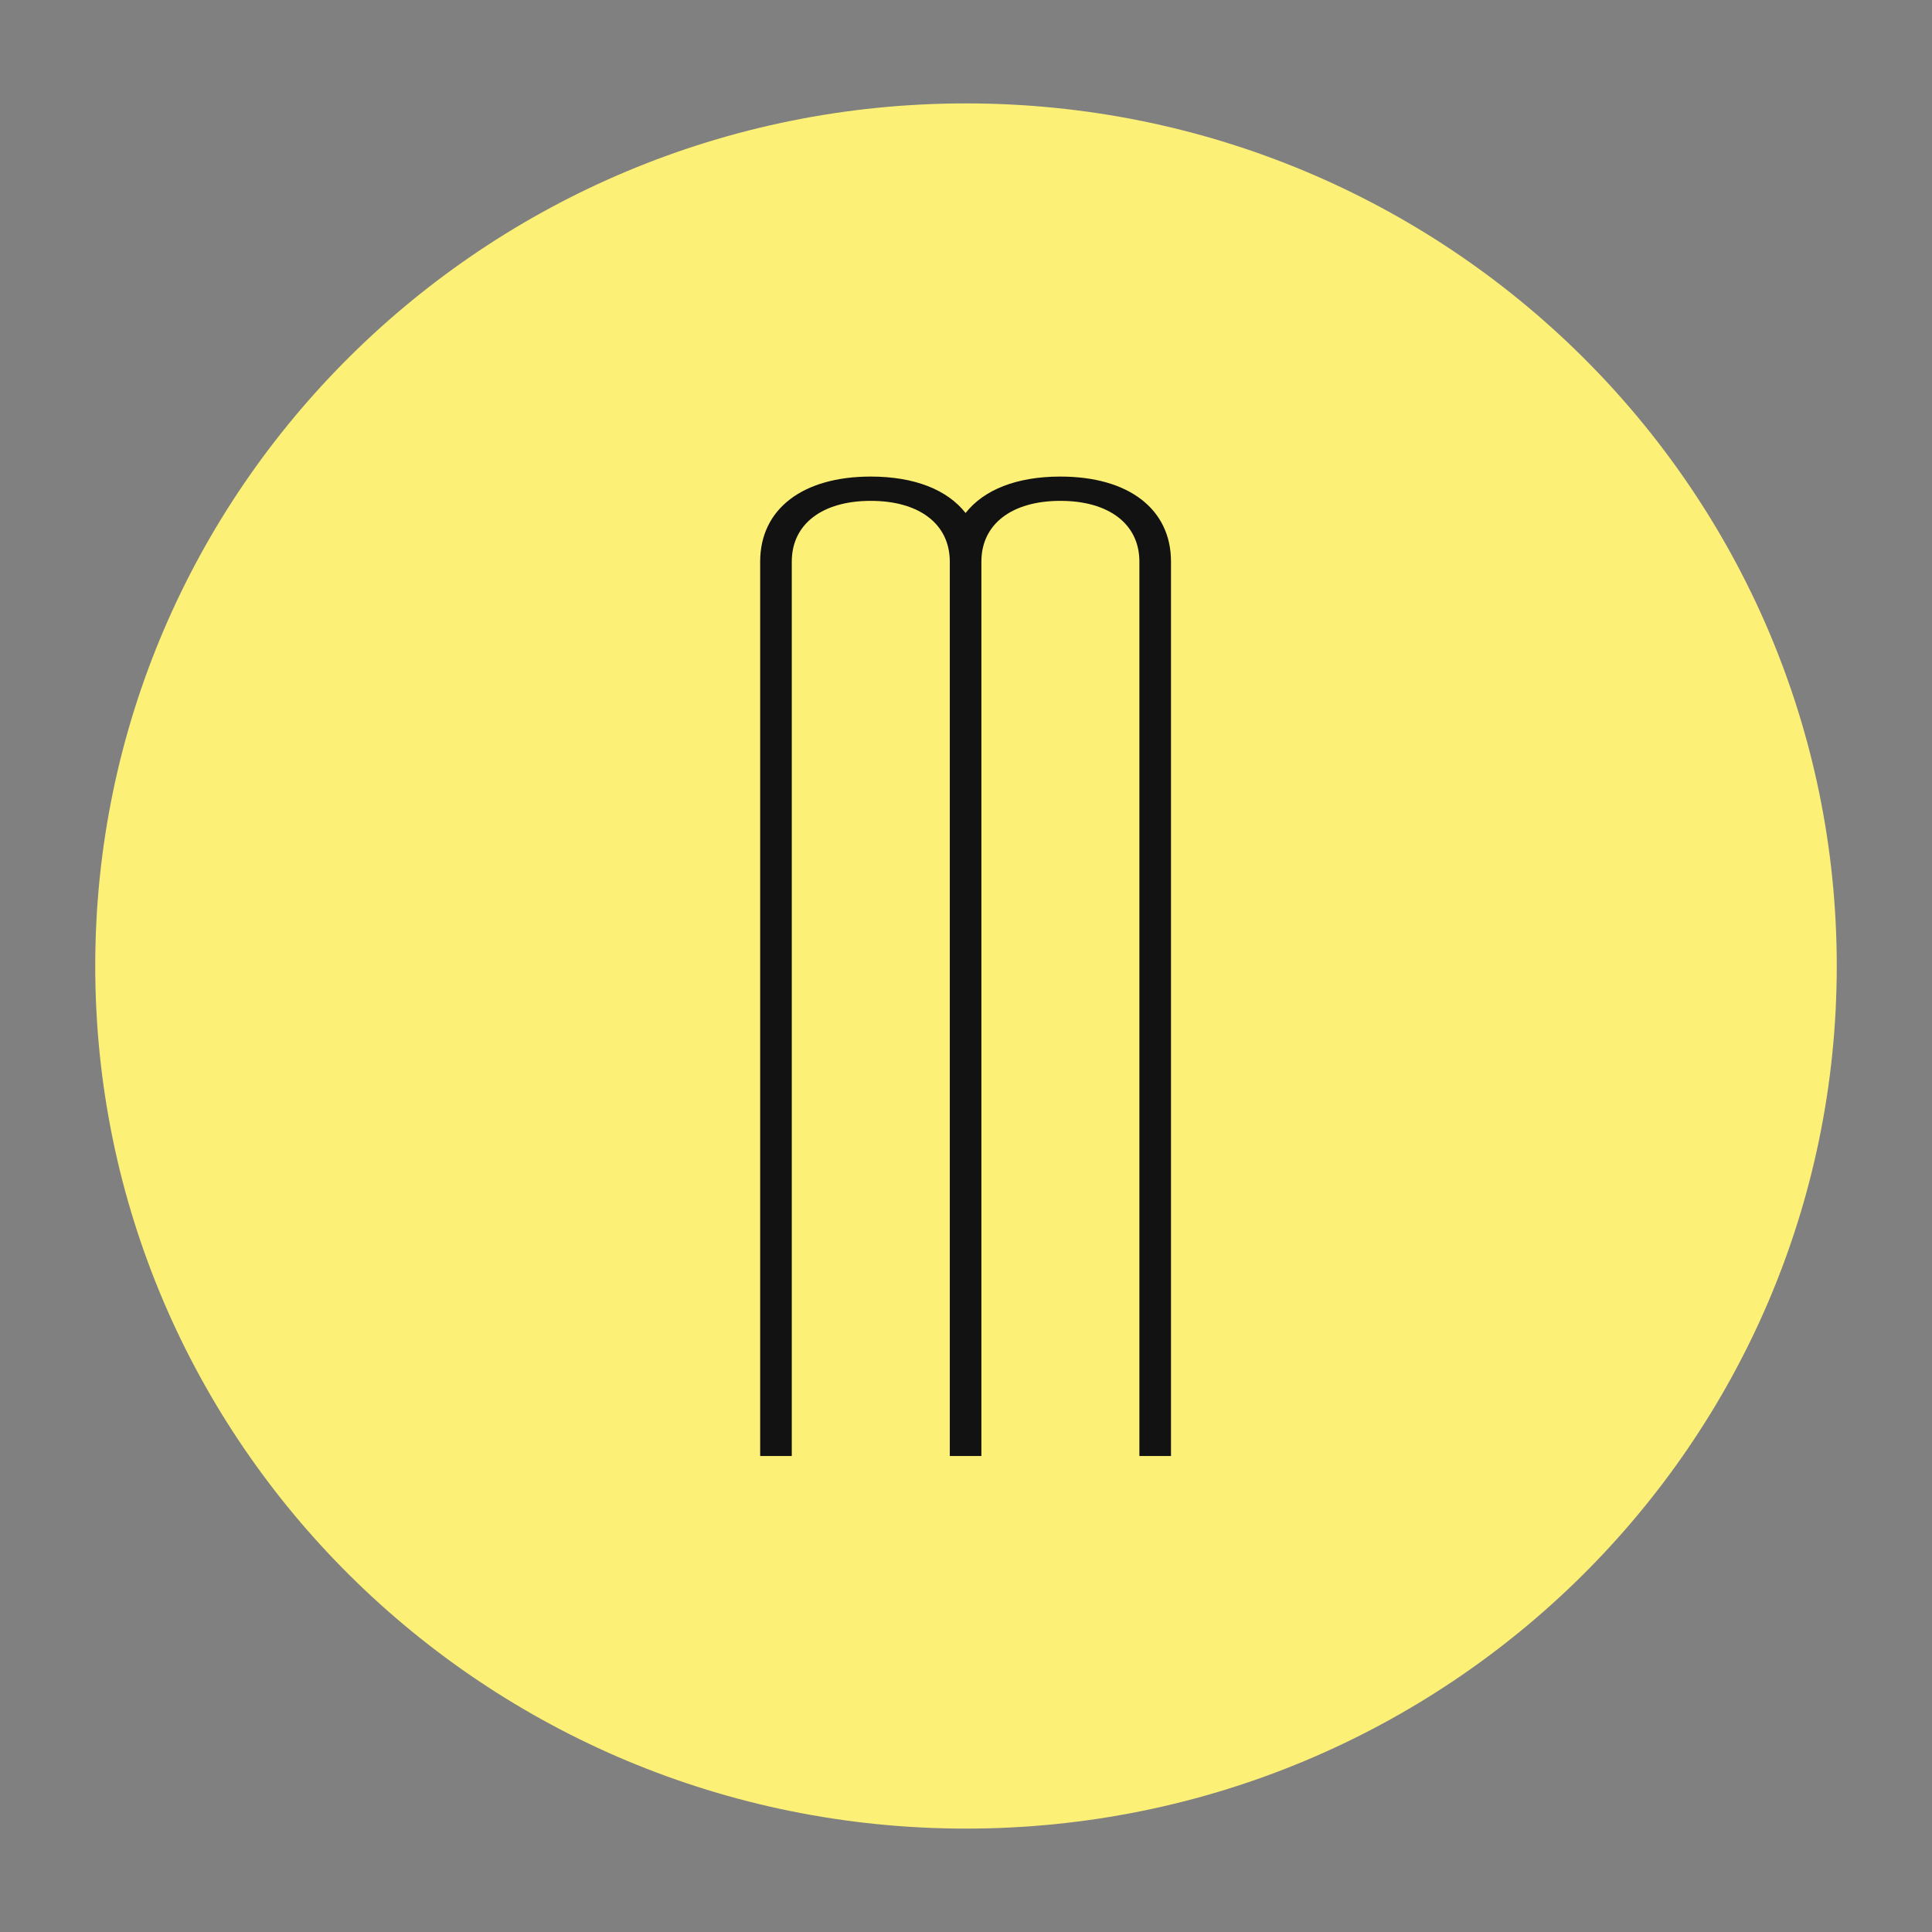
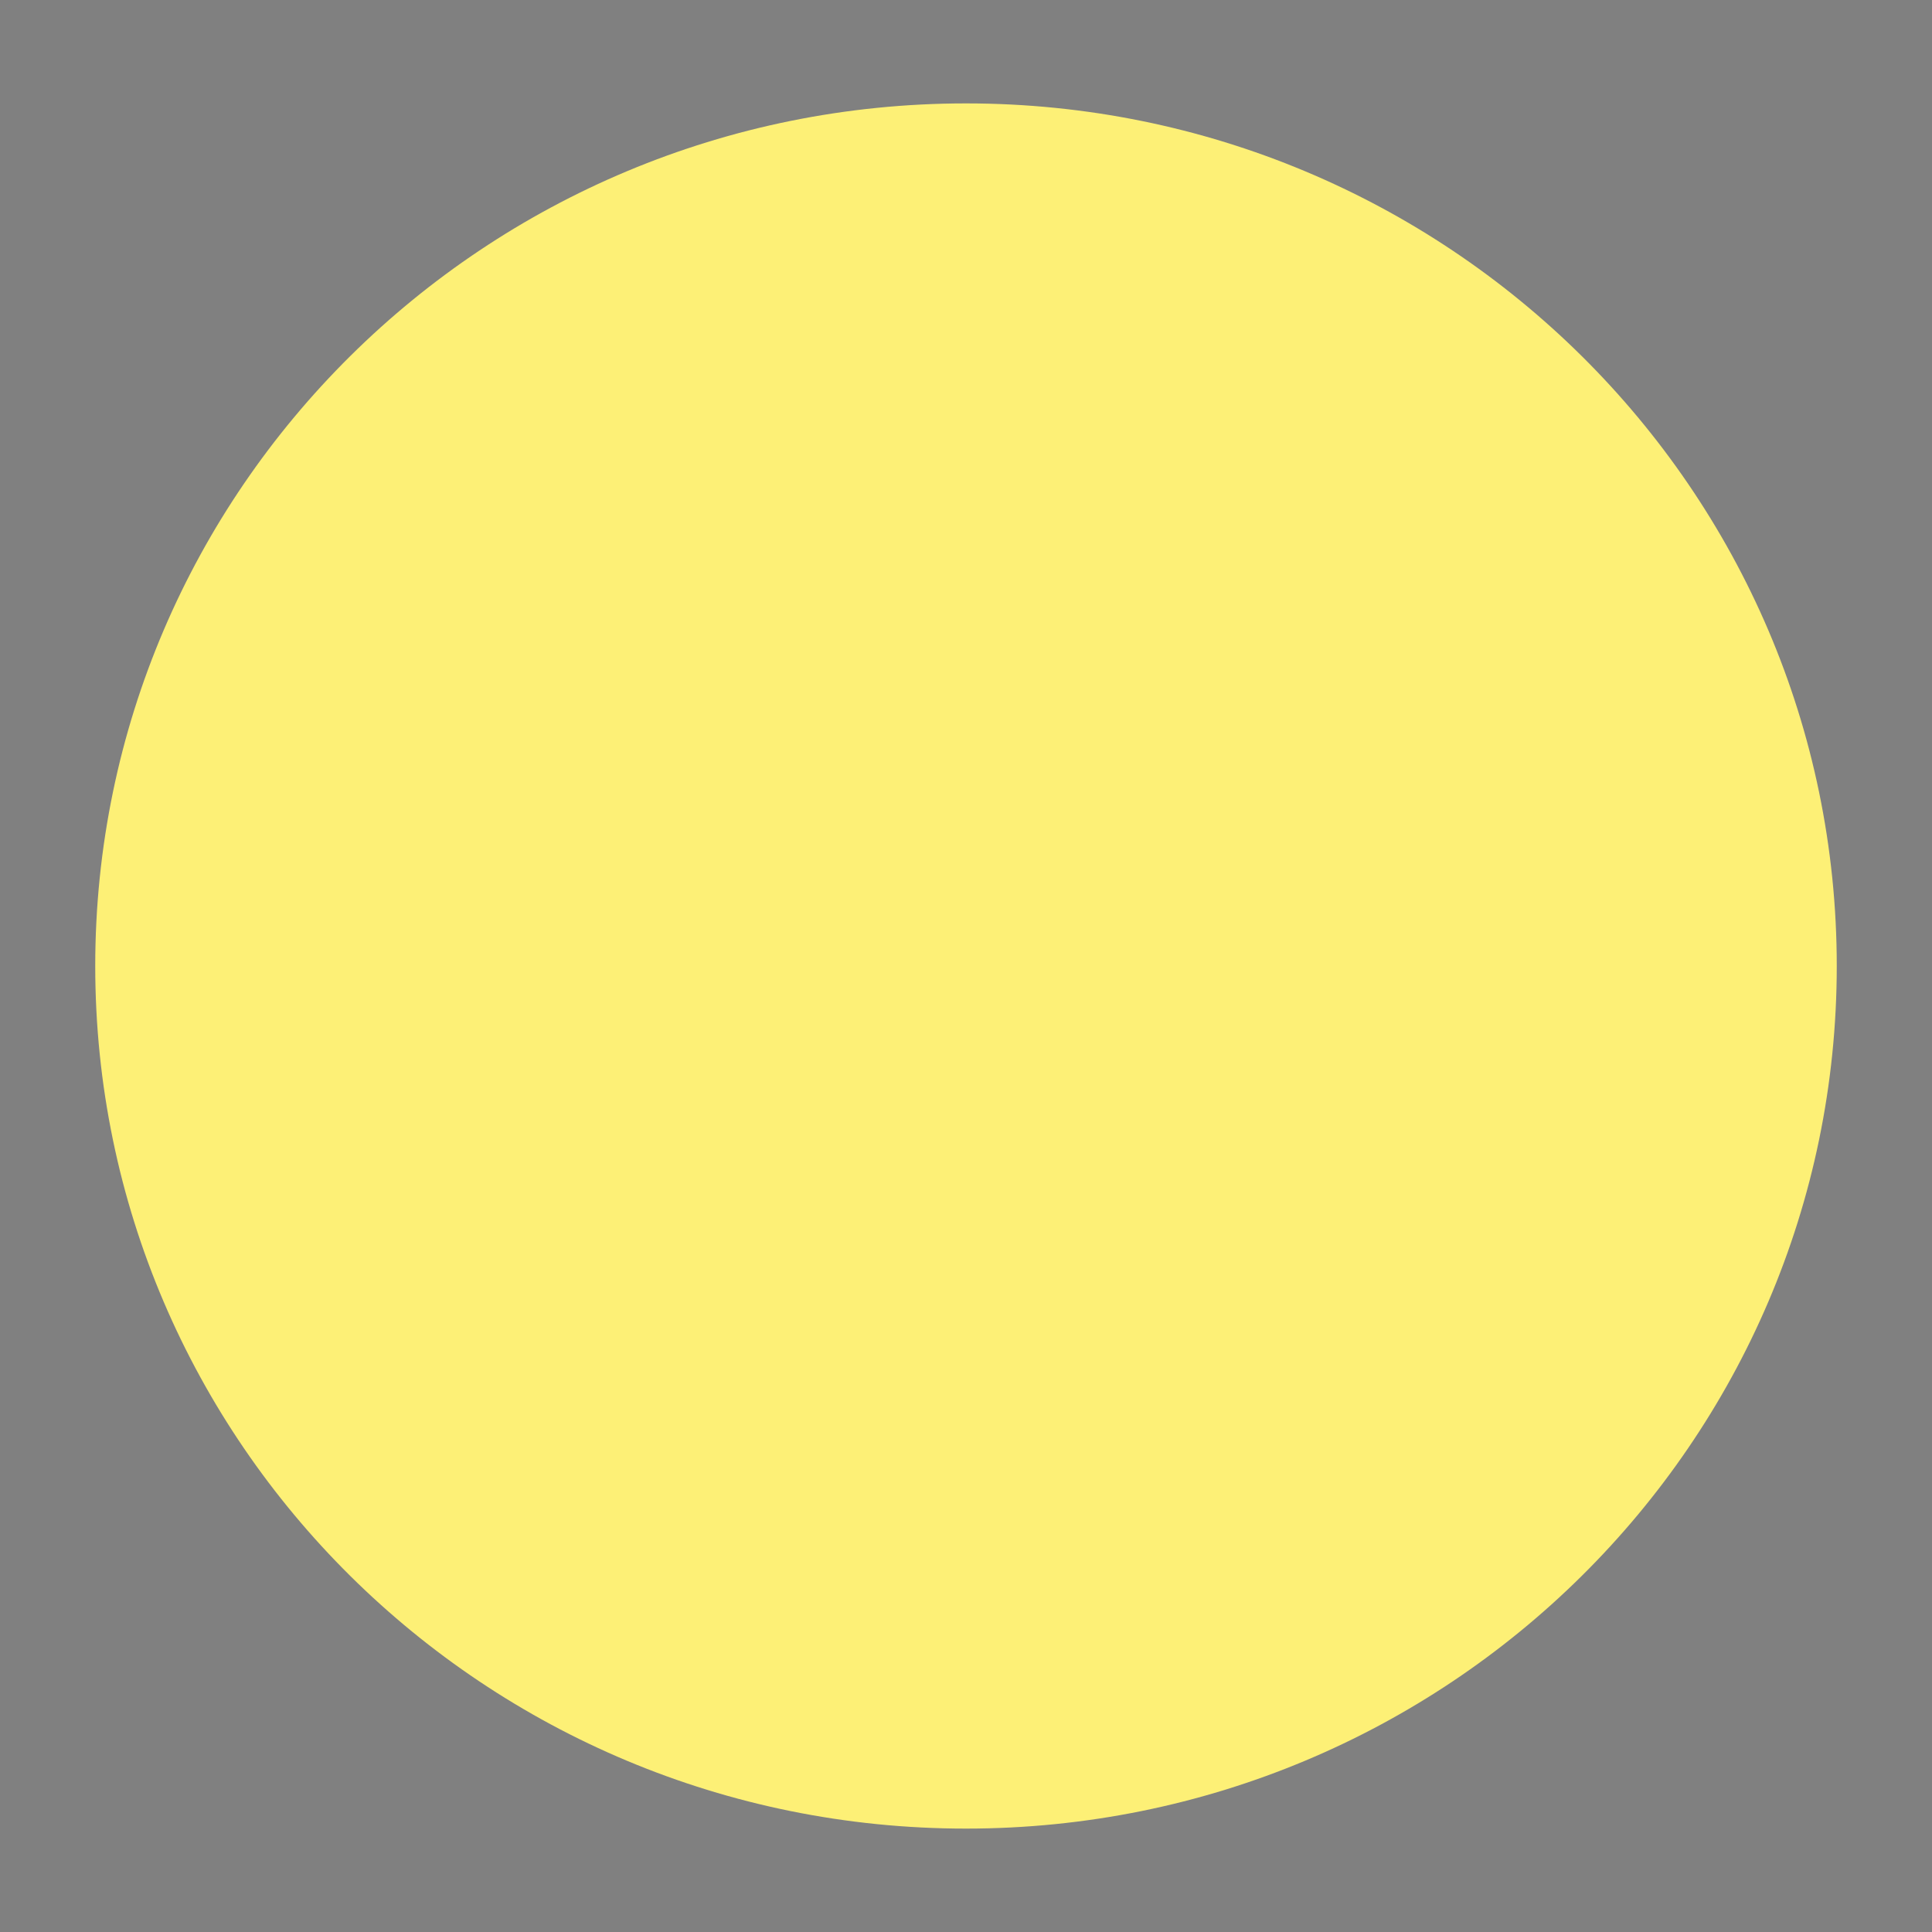
<svg xmlns="http://www.w3.org/2000/svg" fill="none" viewBox="0 0 710 710">
  <rect x="0" y="0" width="710" height="710" fill="#808080" stroke="none" />
  <path fill="#FDF076" d="M355 672c176.731 0 320-141.926 320-317S531.731 38 355 38 35 179.926 35 355s143.269 317 320 317Z" />
  <g clip-path="url(#a)">
-     <path fill="#121212" d="M418.72 206.382c0-13.75-11.148-22.318-29.032-22.318s-29.034 8.568-29.034 22.318v328.689h-11.612V206.382c0-13.75-11.151-22.318-29.036-22.318-17.886 0-29.034 8.568-29.034 22.318v328.689h-11.613V206.382c0-19.283 15.563-31.245 40.647-31.245 16.027 0 28.103 4.82 34.841 13.39 6.736-8.57 18.812-13.39 34.841-13.39 25.086 0 40.645 11.962 40.645 31.245v328.689H418.72V206.382Z" />
-   </g>
+     </g>
  <defs>
    <clipPath id="a">
-       <path fill="#fff" d="M279.359 175.137h150.973v359.934H279.359z" />
+       <path fill="#fff" d="M279.359 175.137v359.934H279.359z" />
    </clipPath>
  </defs>
</svg>